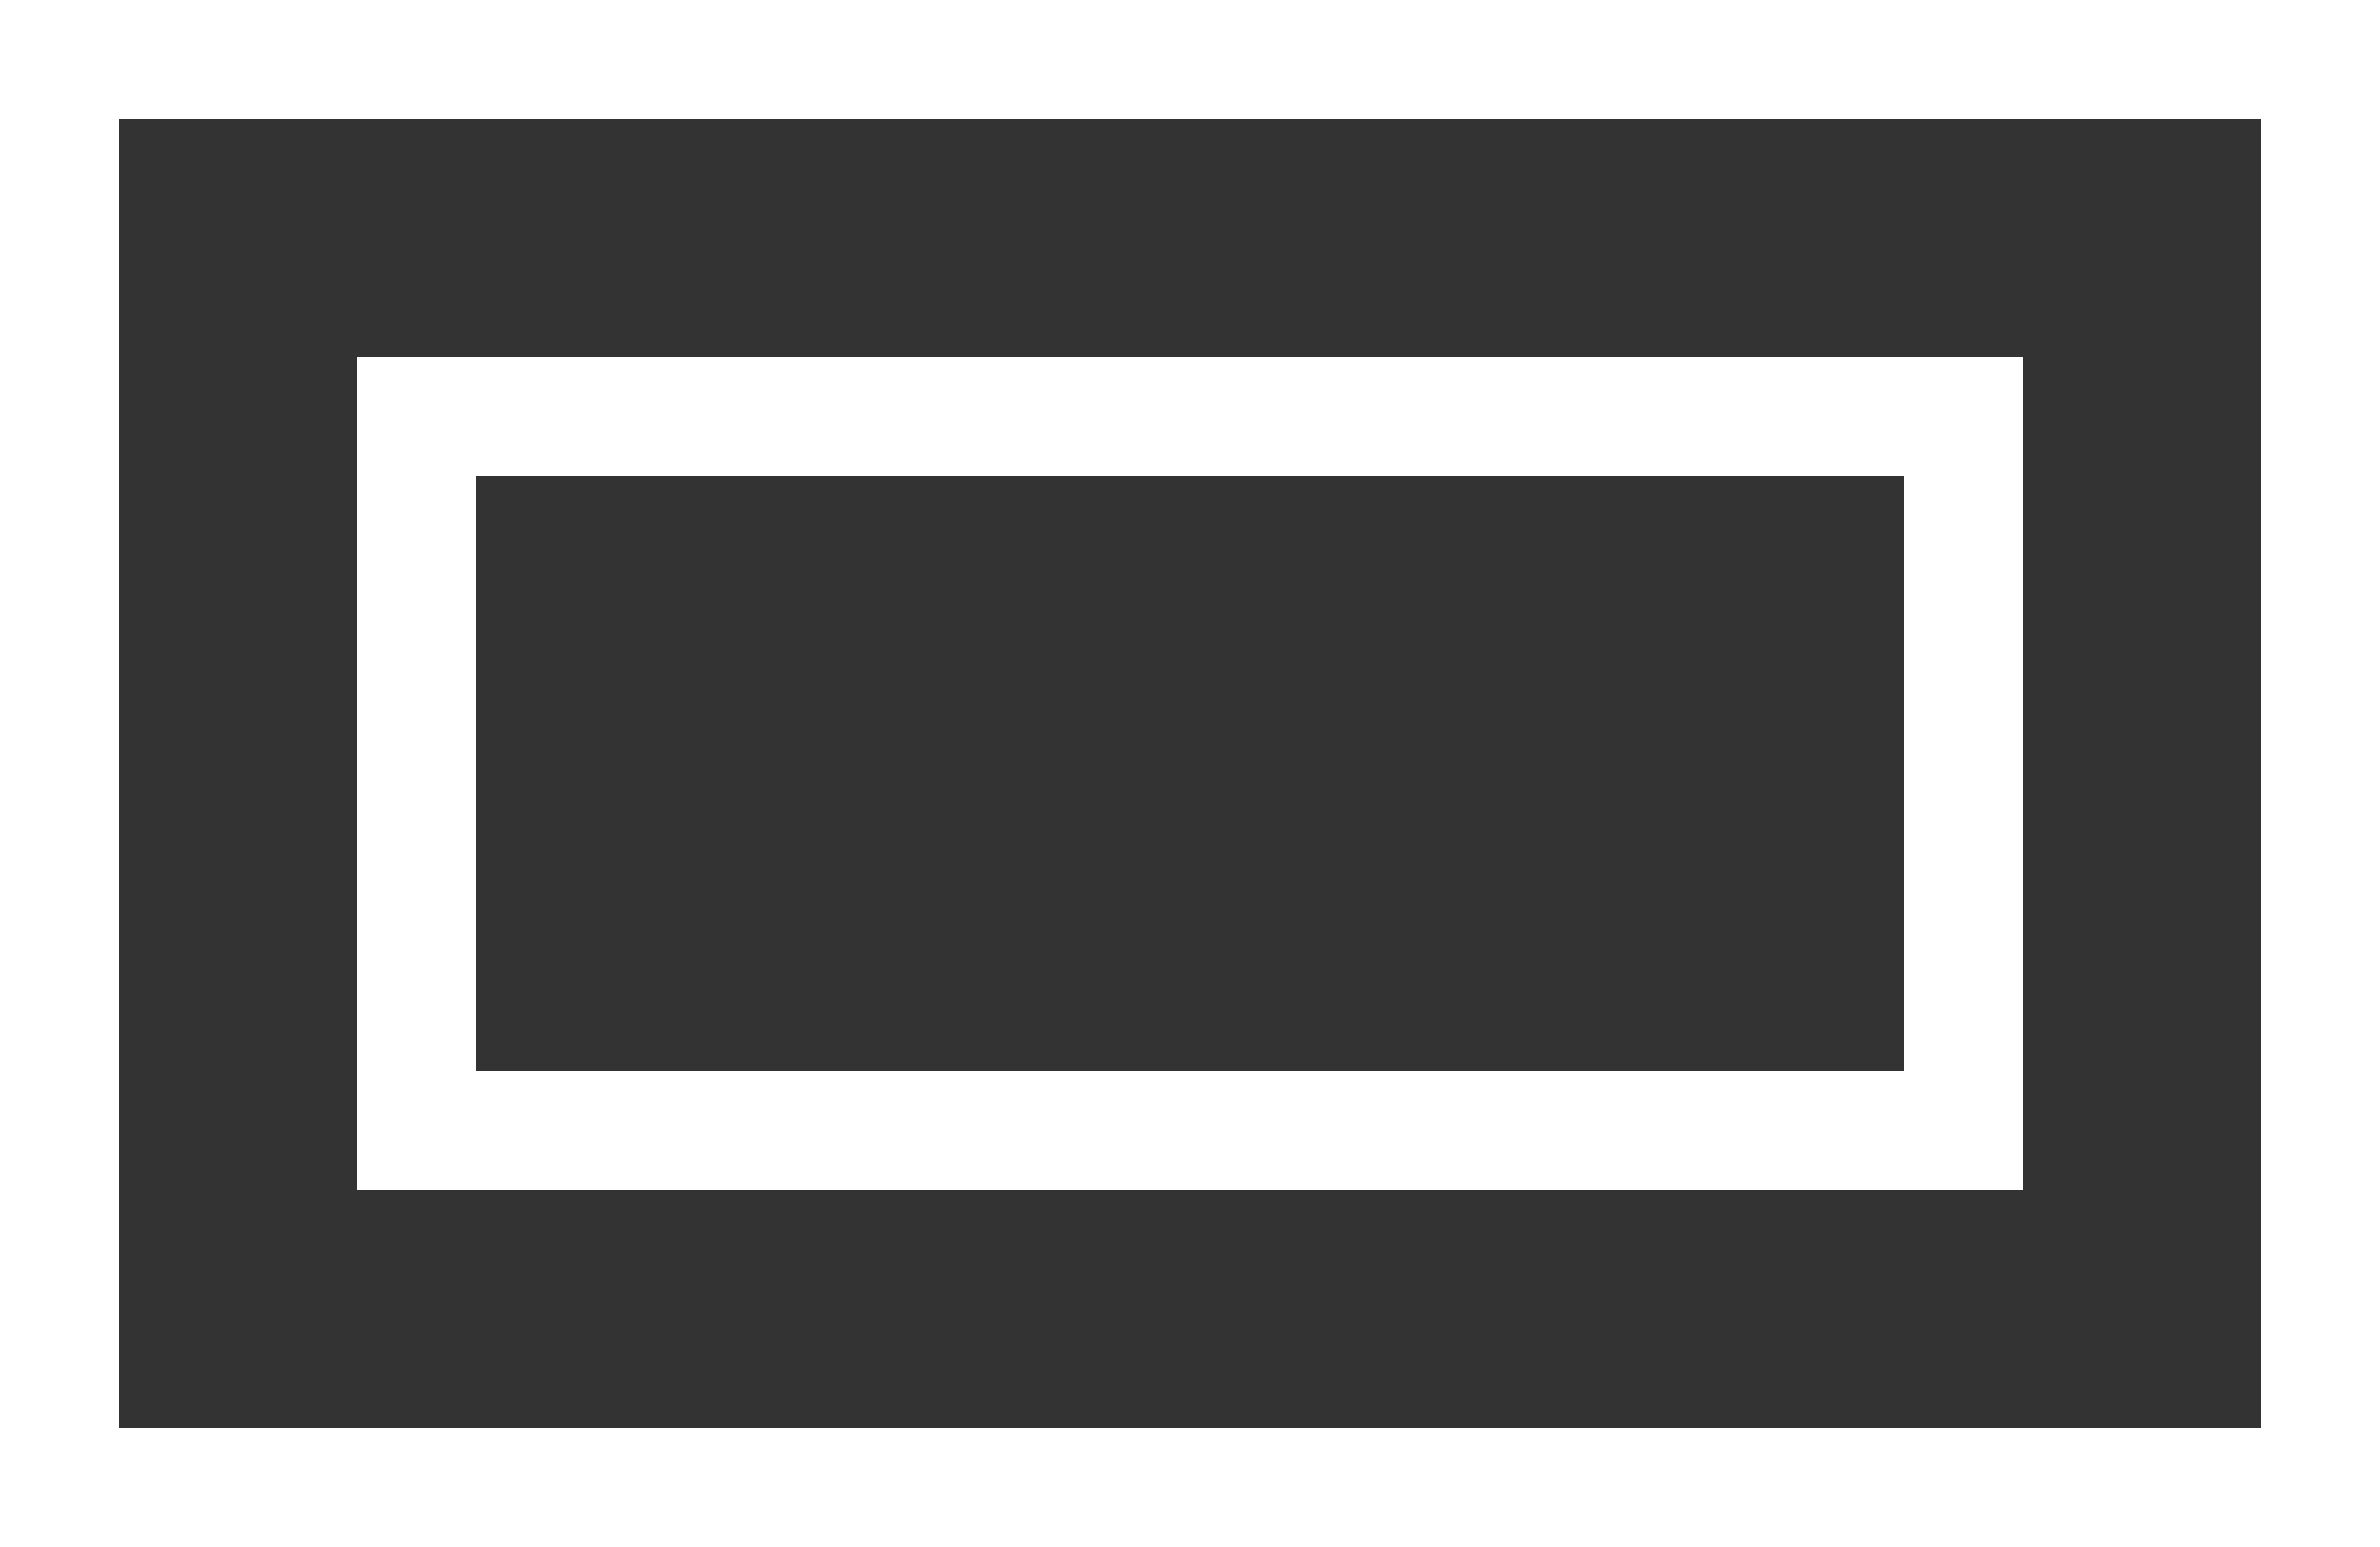
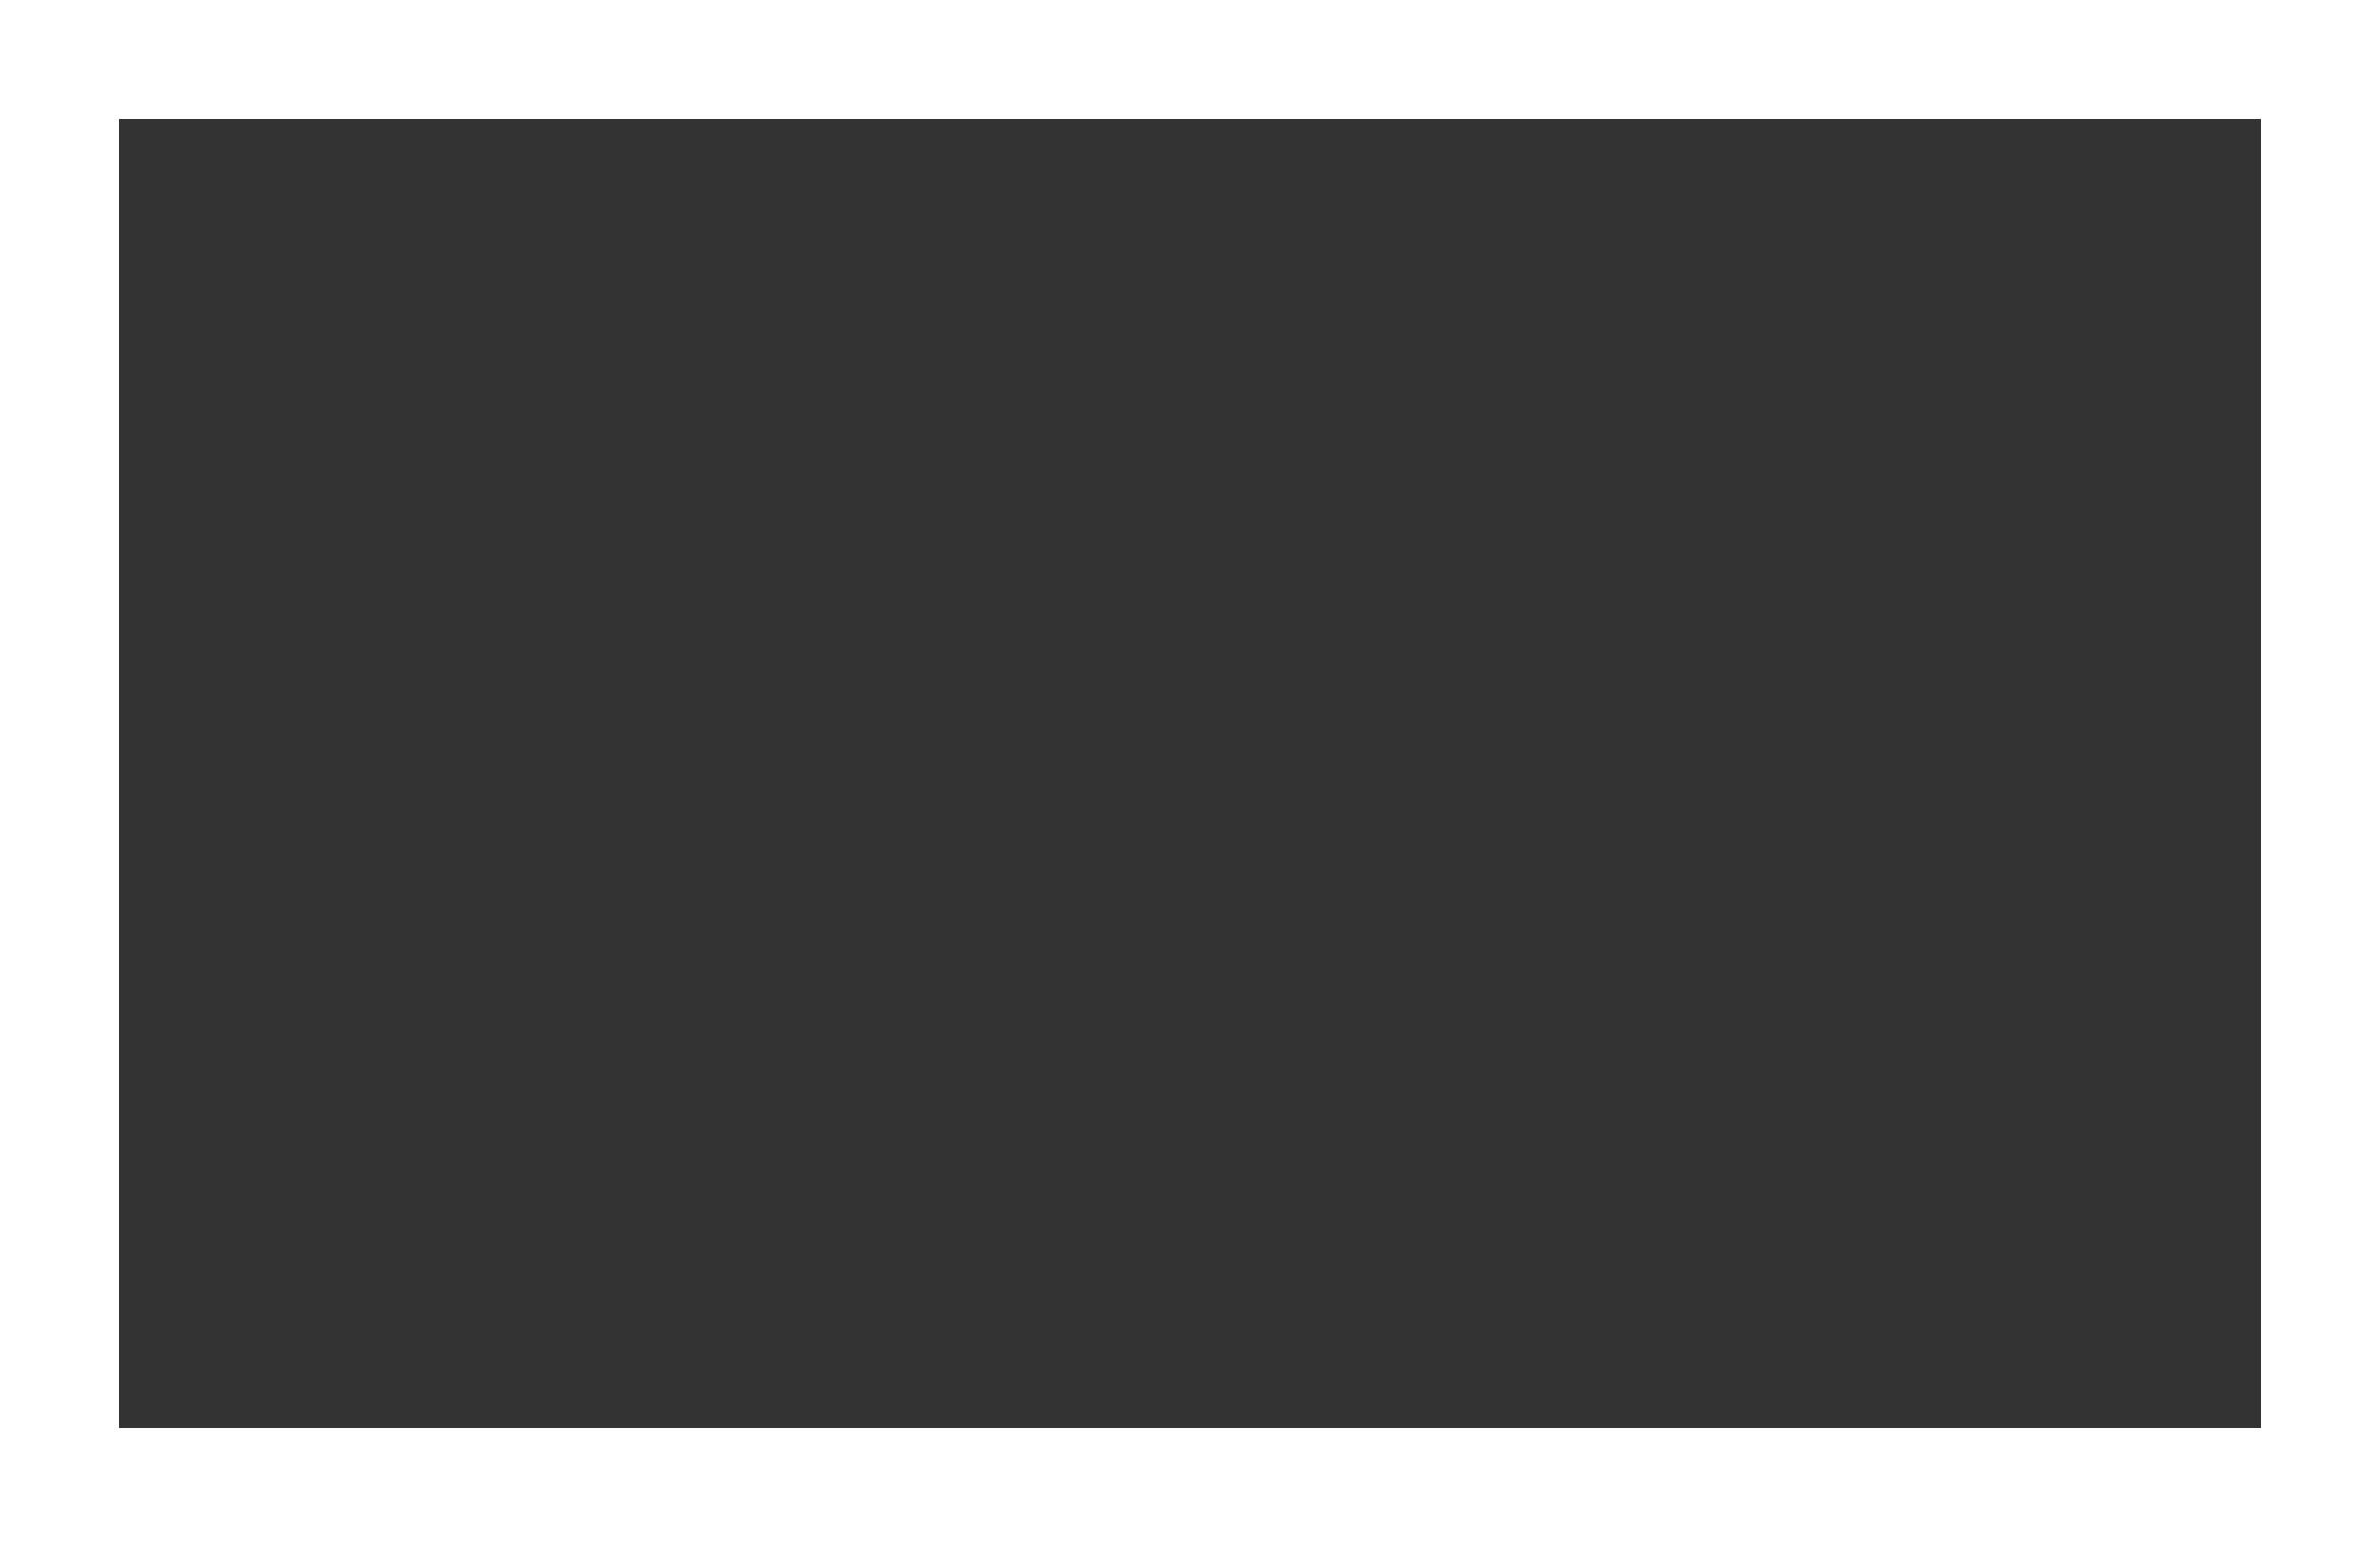
<svg xmlns="http://www.w3.org/2000/svg" width="40" height="26" viewBox="0 0 40 26">
  <rect x="0" y="0" width="40" height="26" fill="#333333" stroke="none" />
  <g stroke="#FFF" stroke-width="2" fill="none" fill-rule="evenodd">
    <rect x="1" y="1" width="38" height="24" />
-     <rect x="7" y="7" width="26" height="12" />
  </g>
</svg>